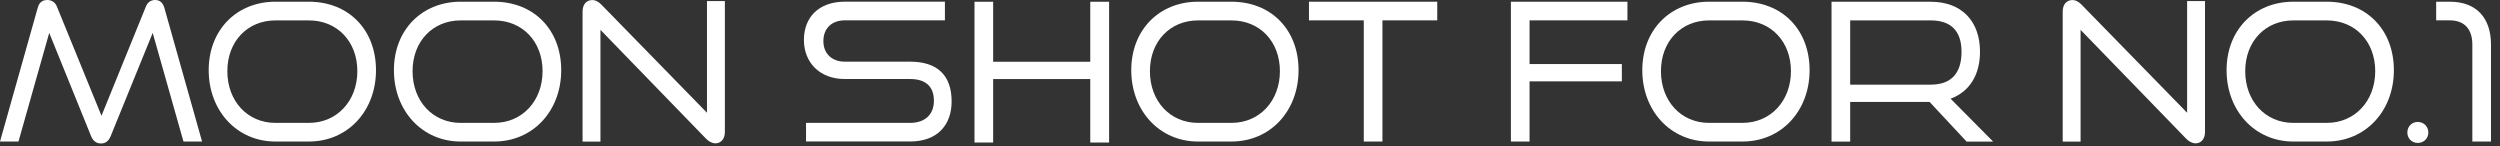
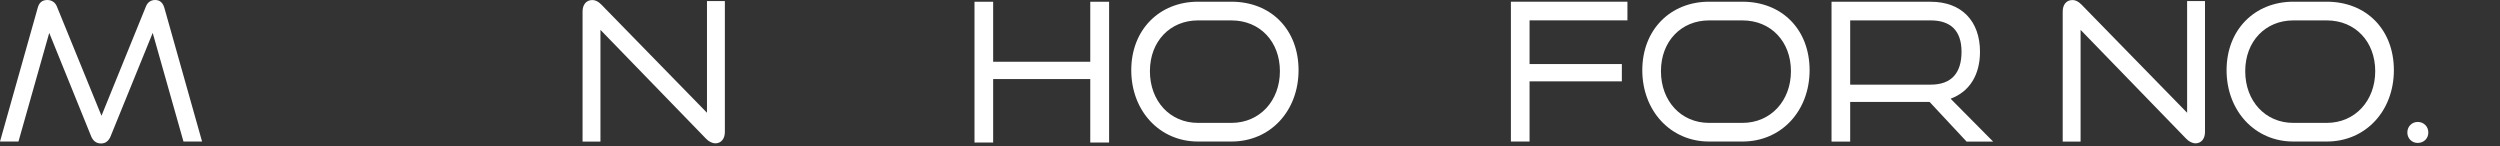
<svg xmlns="http://www.w3.org/2000/svg" width="222" height="13" viewBox="0 0 222 13" fill="none">
  <rect x="0" y="0" width="222" height="13" fill="#333333" stroke="none" />
  <path d="M16.292 12.568L13.56 2.92L9.82 12.108C9.648 12.516 9.376 12.74 8.968 12.74C8.56 12.74 8.268 12.52 8.096 12.108L4.372 2.92L1.64 12.568H0L3.348 0.7C3.468 0.24 3.74 0 4.2 0C4.56 0 4.9 0.188 5.052 0.58L9.012 10.28L12.956 0.58C13.108 0.188 13.416 0 13.776 0C14.204 0 14.46 0.24 14.596 0.7L17.944 12.568H16.288H16.292Z" fill="white" />
-   <path d="M24.456 12.568C21.04 12.568 18.532 9.836 18.532 6.232C18.532 2.628 21.044 0.152 24.456 0.152H27.428C30.944 0.152 33.388 2.628 33.388 6.232C33.388 9.836 30.896 12.568 27.428 12.568H24.456ZM27.428 10.912C29.94 10.912 31.732 8.948 31.732 6.32C31.732 3.692 29.956 1.812 27.428 1.812H24.456C21.996 1.812 20.188 3.656 20.188 6.32C20.188 8.984 21.98 10.912 24.456 10.912H27.428Z" fill="white" />
-   <path d="M40.904 12.568C37.488 12.568 34.98 9.836 34.98 6.232C34.98 2.628 37.492 0.152 40.904 0.152H43.876C47.392 0.152 49.836 2.628 49.836 6.232C49.836 9.836 47.344 12.568 43.876 12.568H40.904ZM43.876 10.912C46.388 10.912 48.18 8.948 48.18 6.32C48.18 3.692 46.404 1.812 43.876 1.812H40.904C38.444 1.812 36.636 3.656 36.636 6.32C36.636 8.984 38.428 10.912 40.904 10.912H43.876Z" fill="white" />
  <path d="M53.32 2.648V12.572H51.732V1.028C51.732 0.396 52.072 0.004 52.604 0.004C52.86 0.004 53.116 0.124 53.388 0.396L62.78 10.012V0.092H64.368V11.72C64.368 12.352 64.008 12.728 63.532 12.728C63.24 12.728 62.916 12.556 62.68 12.3L53.32 2.652V2.648Z" fill="white" />
-   <path d="M71.576 12.568V10.912H80.816C82.2 10.912 82.932 10.108 82.932 8.948C82.932 7.668 82.18 7.016 80.816 7.016H75.008C72.772 7.016 71.388 5.532 71.388 3.548C71.388 1.564 72.668 0.148 75.044 0.148H83.908V1.804H75.044C73.816 1.804 73.116 2.556 73.116 3.648C73.116 4.74 73.848 5.476 75.028 5.476H80.816C83.224 5.476 84.504 6.672 84.504 9.012C84.504 11.044 83.292 12.564 80.816 12.564H71.576V12.568Z" fill="white" />
  <path d="M86.536 12.656V0.156H88.192V12.656H86.536ZM96.816 12.656V7.02H87.796V5.484H96.816V0.156H98.488V12.656H96.816Z" fill="white" />
  <path d="M106.38 12.568C102.964 12.568 100.456 9.836 100.456 6.232C100.456 2.628 102.968 0.152 106.38 0.152H109.352C112.868 0.152 115.312 2.628 115.312 6.232C115.312 9.836 112.82 12.568 109.352 12.568H106.38ZM109.352 10.912C111.864 10.912 113.656 8.948 113.656 6.32C113.656 3.692 111.88 1.812 109.352 1.812H106.38C103.92 1.812 102.112 3.656 102.112 6.32C102.112 8.984 103.904 10.912 106.38 10.912H109.352Z" fill="white" />
-   <path d="M121.104 12.568V1.808H116.236V0.152H127.628V1.808H122.76V12.568H121.104Z" fill="white" />
  <path d="M134.168 12.568V0.152H144.516V1.808H135.824V12.568H134.168ZM135.428 7.224V5.688H144.02V7.224H135.428Z" fill="white" />
  <path d="M151.76 12.568C148.344 12.568 145.836 9.836 145.836 6.232C145.836 2.628 148.348 0.152 151.76 0.152H154.732C158.248 0.152 160.692 2.628 160.692 6.232C160.692 9.836 158.2 12.568 154.732 12.568H151.76ZM154.732 10.912C157.244 10.912 159.036 8.948 159.036 6.32C159.036 3.692 157.26 1.812 154.732 1.812H151.76C149.3 1.812 147.492 3.656 147.492 6.32C147.492 8.984 149.284 10.912 151.76 10.912H154.732Z" fill="white" />
  <path d="M174.628 12.568L171.348 9.052H163.9V7.516H171.452C173.264 7.516 174.184 6.508 174.184 4.596C174.184 2.684 173.176 1.812 171.452 1.812H164.296V12.572H162.64V0.156H171.452C174.2 0.156 175.824 1.88 175.824 4.596C175.824 6.664 174.884 8.148 173.212 8.764L176.988 12.572H174.632L174.628 12.568Z" fill="white" />
  <path d="M184.756 2.648V12.572H183.168V1.028C183.168 0.396 183.508 0.004 184.04 0.004C184.296 0.004 184.552 0.124 184.824 0.396L194.216 10.012V0.092H195.804V11.72C195.804 12.352 195.444 12.728 194.968 12.728C194.676 12.728 194.352 12.556 194.116 12.3L184.756 2.652V2.648Z" fill="white" />
  <path d="M203.644 12.568C200.228 12.568 197.72 9.836 197.72 6.232C197.72 2.628 200.232 0.152 203.644 0.152H206.616C210.132 0.152 212.576 2.628 212.576 6.232C212.576 9.836 210.084 12.568 206.616 12.568H203.644ZM206.616 10.912C209.128 10.912 210.92 8.948 210.92 6.32C210.92 3.692 209.144 1.812 206.616 1.812H203.644C201.184 1.812 199.376 3.656 199.376 6.32C199.376 8.984 201.168 10.912 203.644 10.912H206.616Z" fill="white" />
  <path d="M213.772 11.768C213.772 11.24 214.164 10.828 214.696 10.828C215.228 10.828 215.636 11.236 215.636 11.768C215.636 12.3 215.228 12.692 214.696 12.692C214.164 12.692 213.772 12.284 213.772 11.768Z" fill="white" />
-   <path d="M219.544 12.568V3.96C219.544 2.592 218.844 1.808 217.544 1.808H216.332V0.152H217.544C219.884 0.152 221.2 1.568 221.2 3.96V12.568H219.544Z" fill="white" />
</svg>